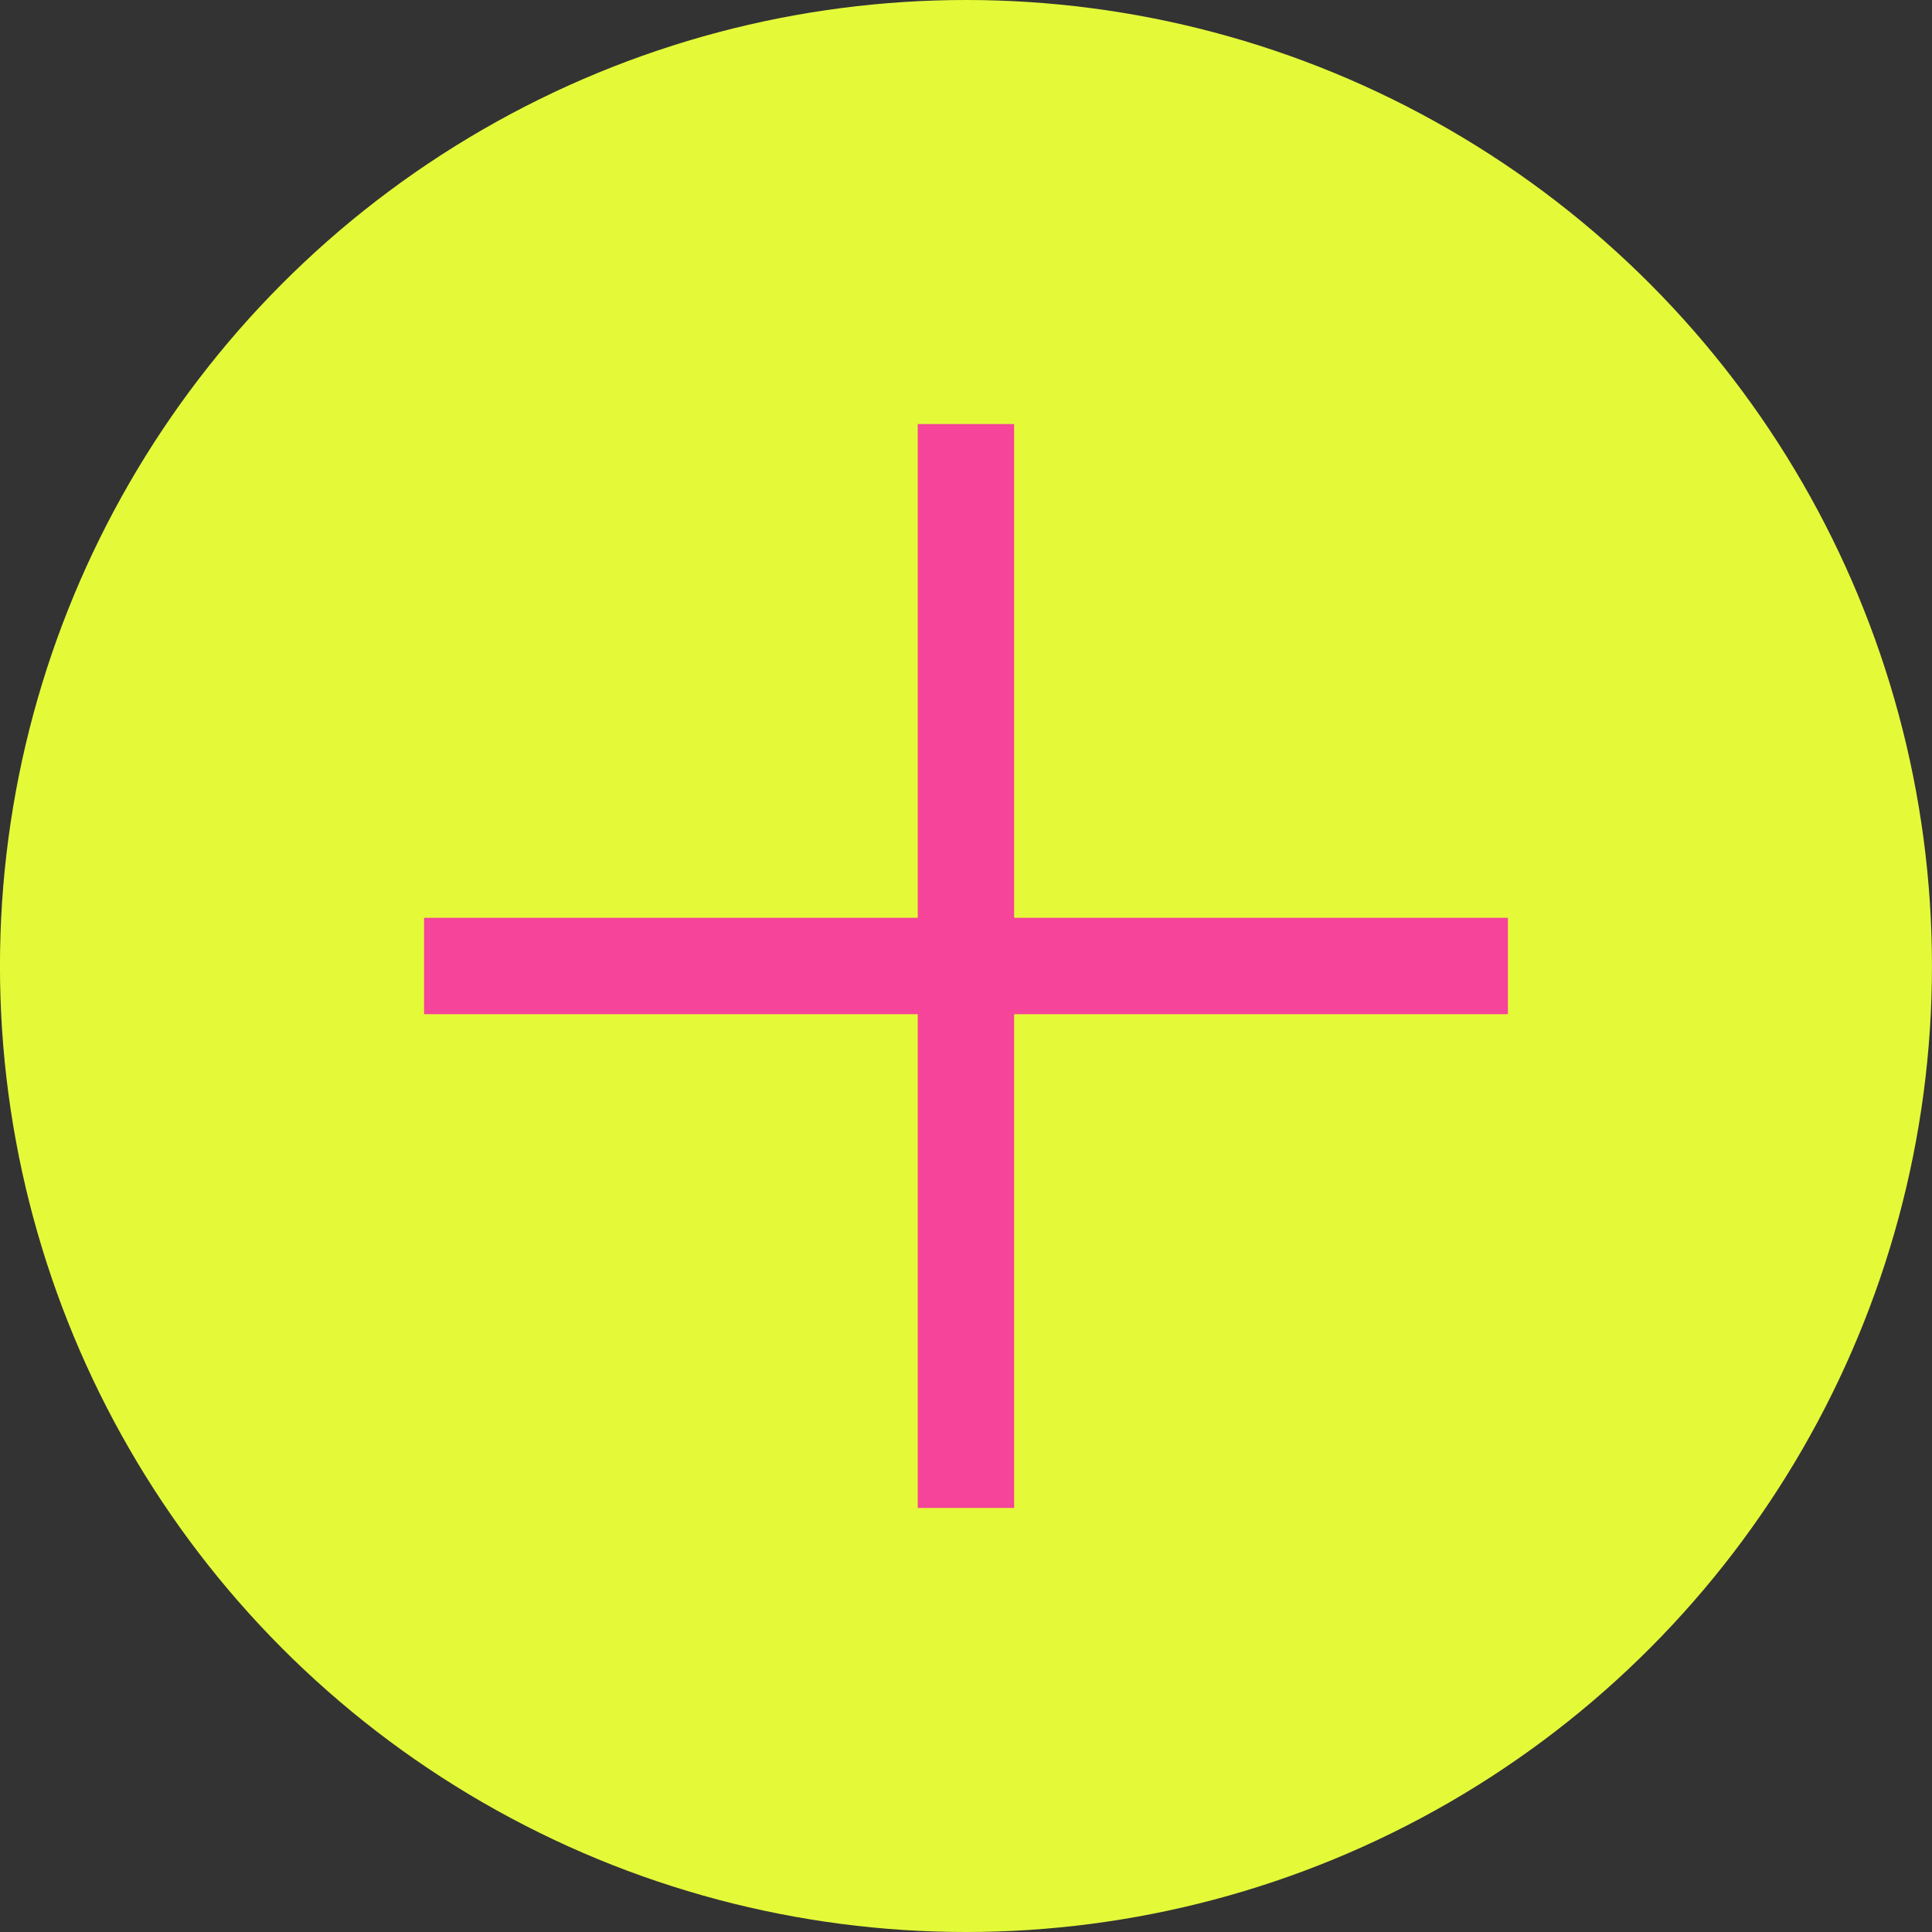
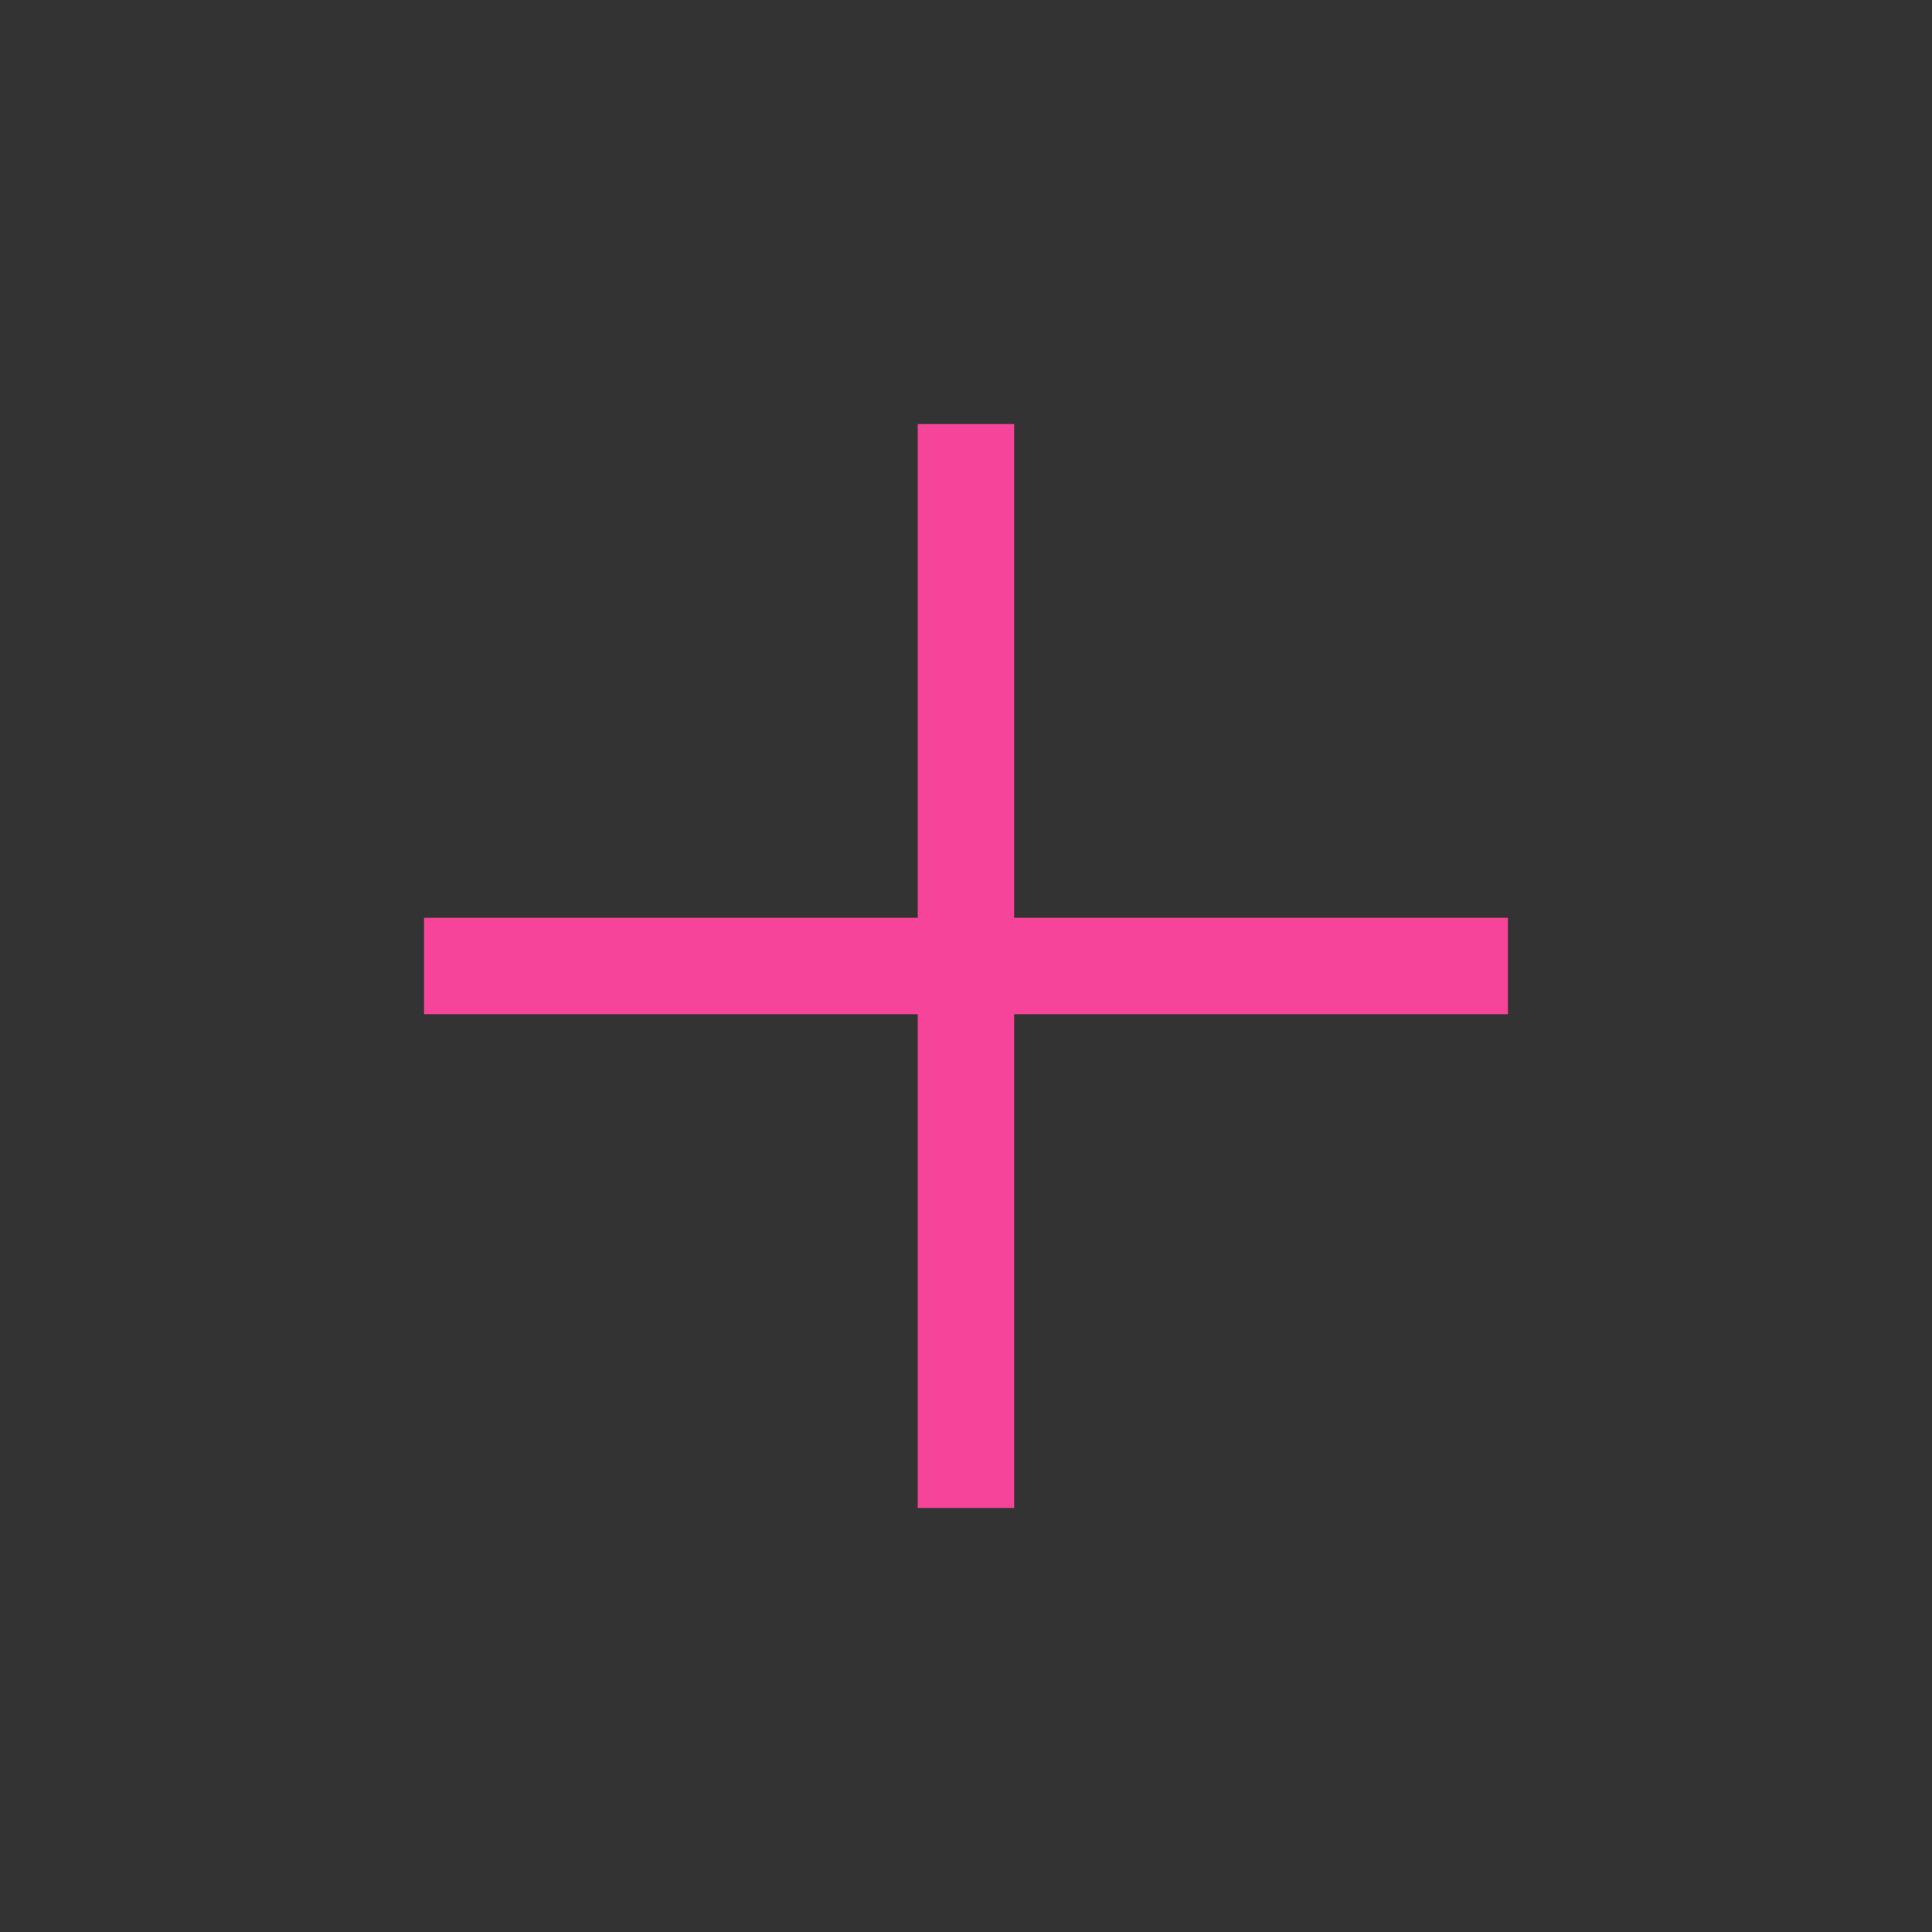
<svg xmlns="http://www.w3.org/2000/svg" width="57" height="57" viewBox="0 0 57 57" fill="none">
  <rect x="0" y="0" width="57" height="57" fill="#333333" stroke="none" />
-   <circle cx="28.499" cy="28.5" r="28.5" fill="#E4FA39" />
  <path d="M28.498 13.933L28.498 43.067" stroke="#F54499" stroke-width="2.844" stroke-linecap="square" />
  <path d="M43.066 28.5L13.933 28.5" stroke="#F54499" stroke-width="2.844" stroke-linecap="square" />
</svg>